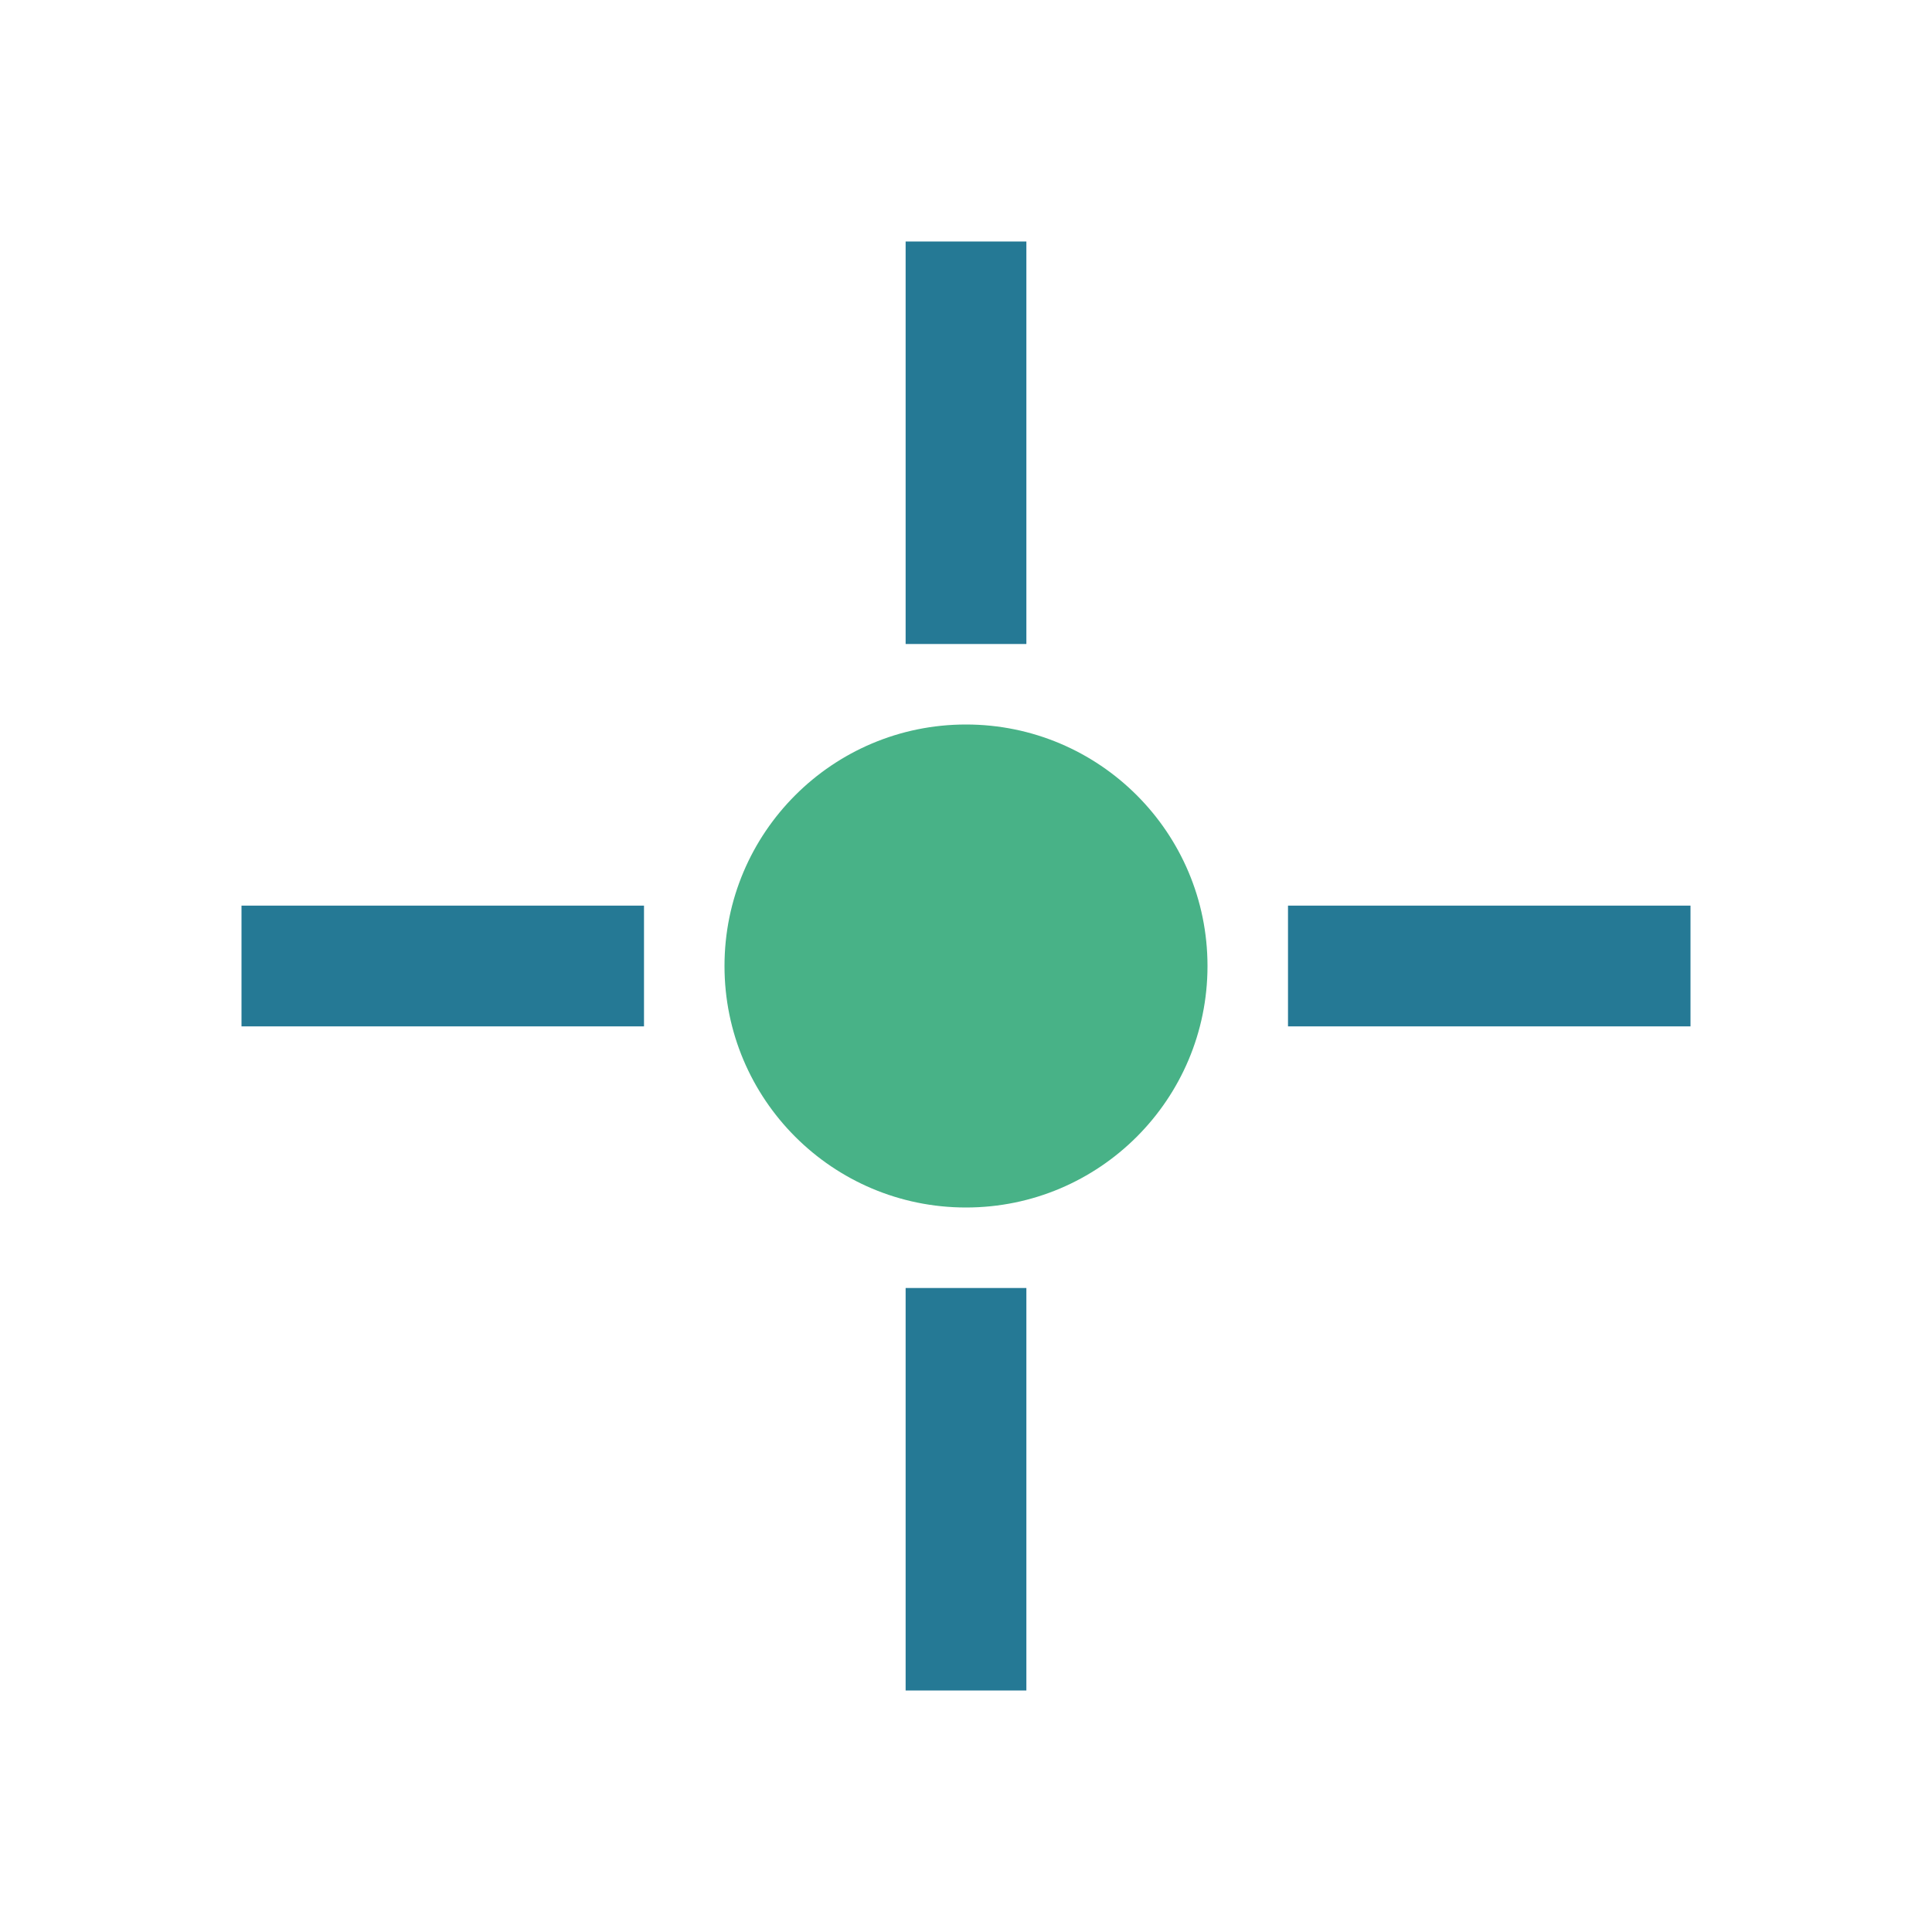
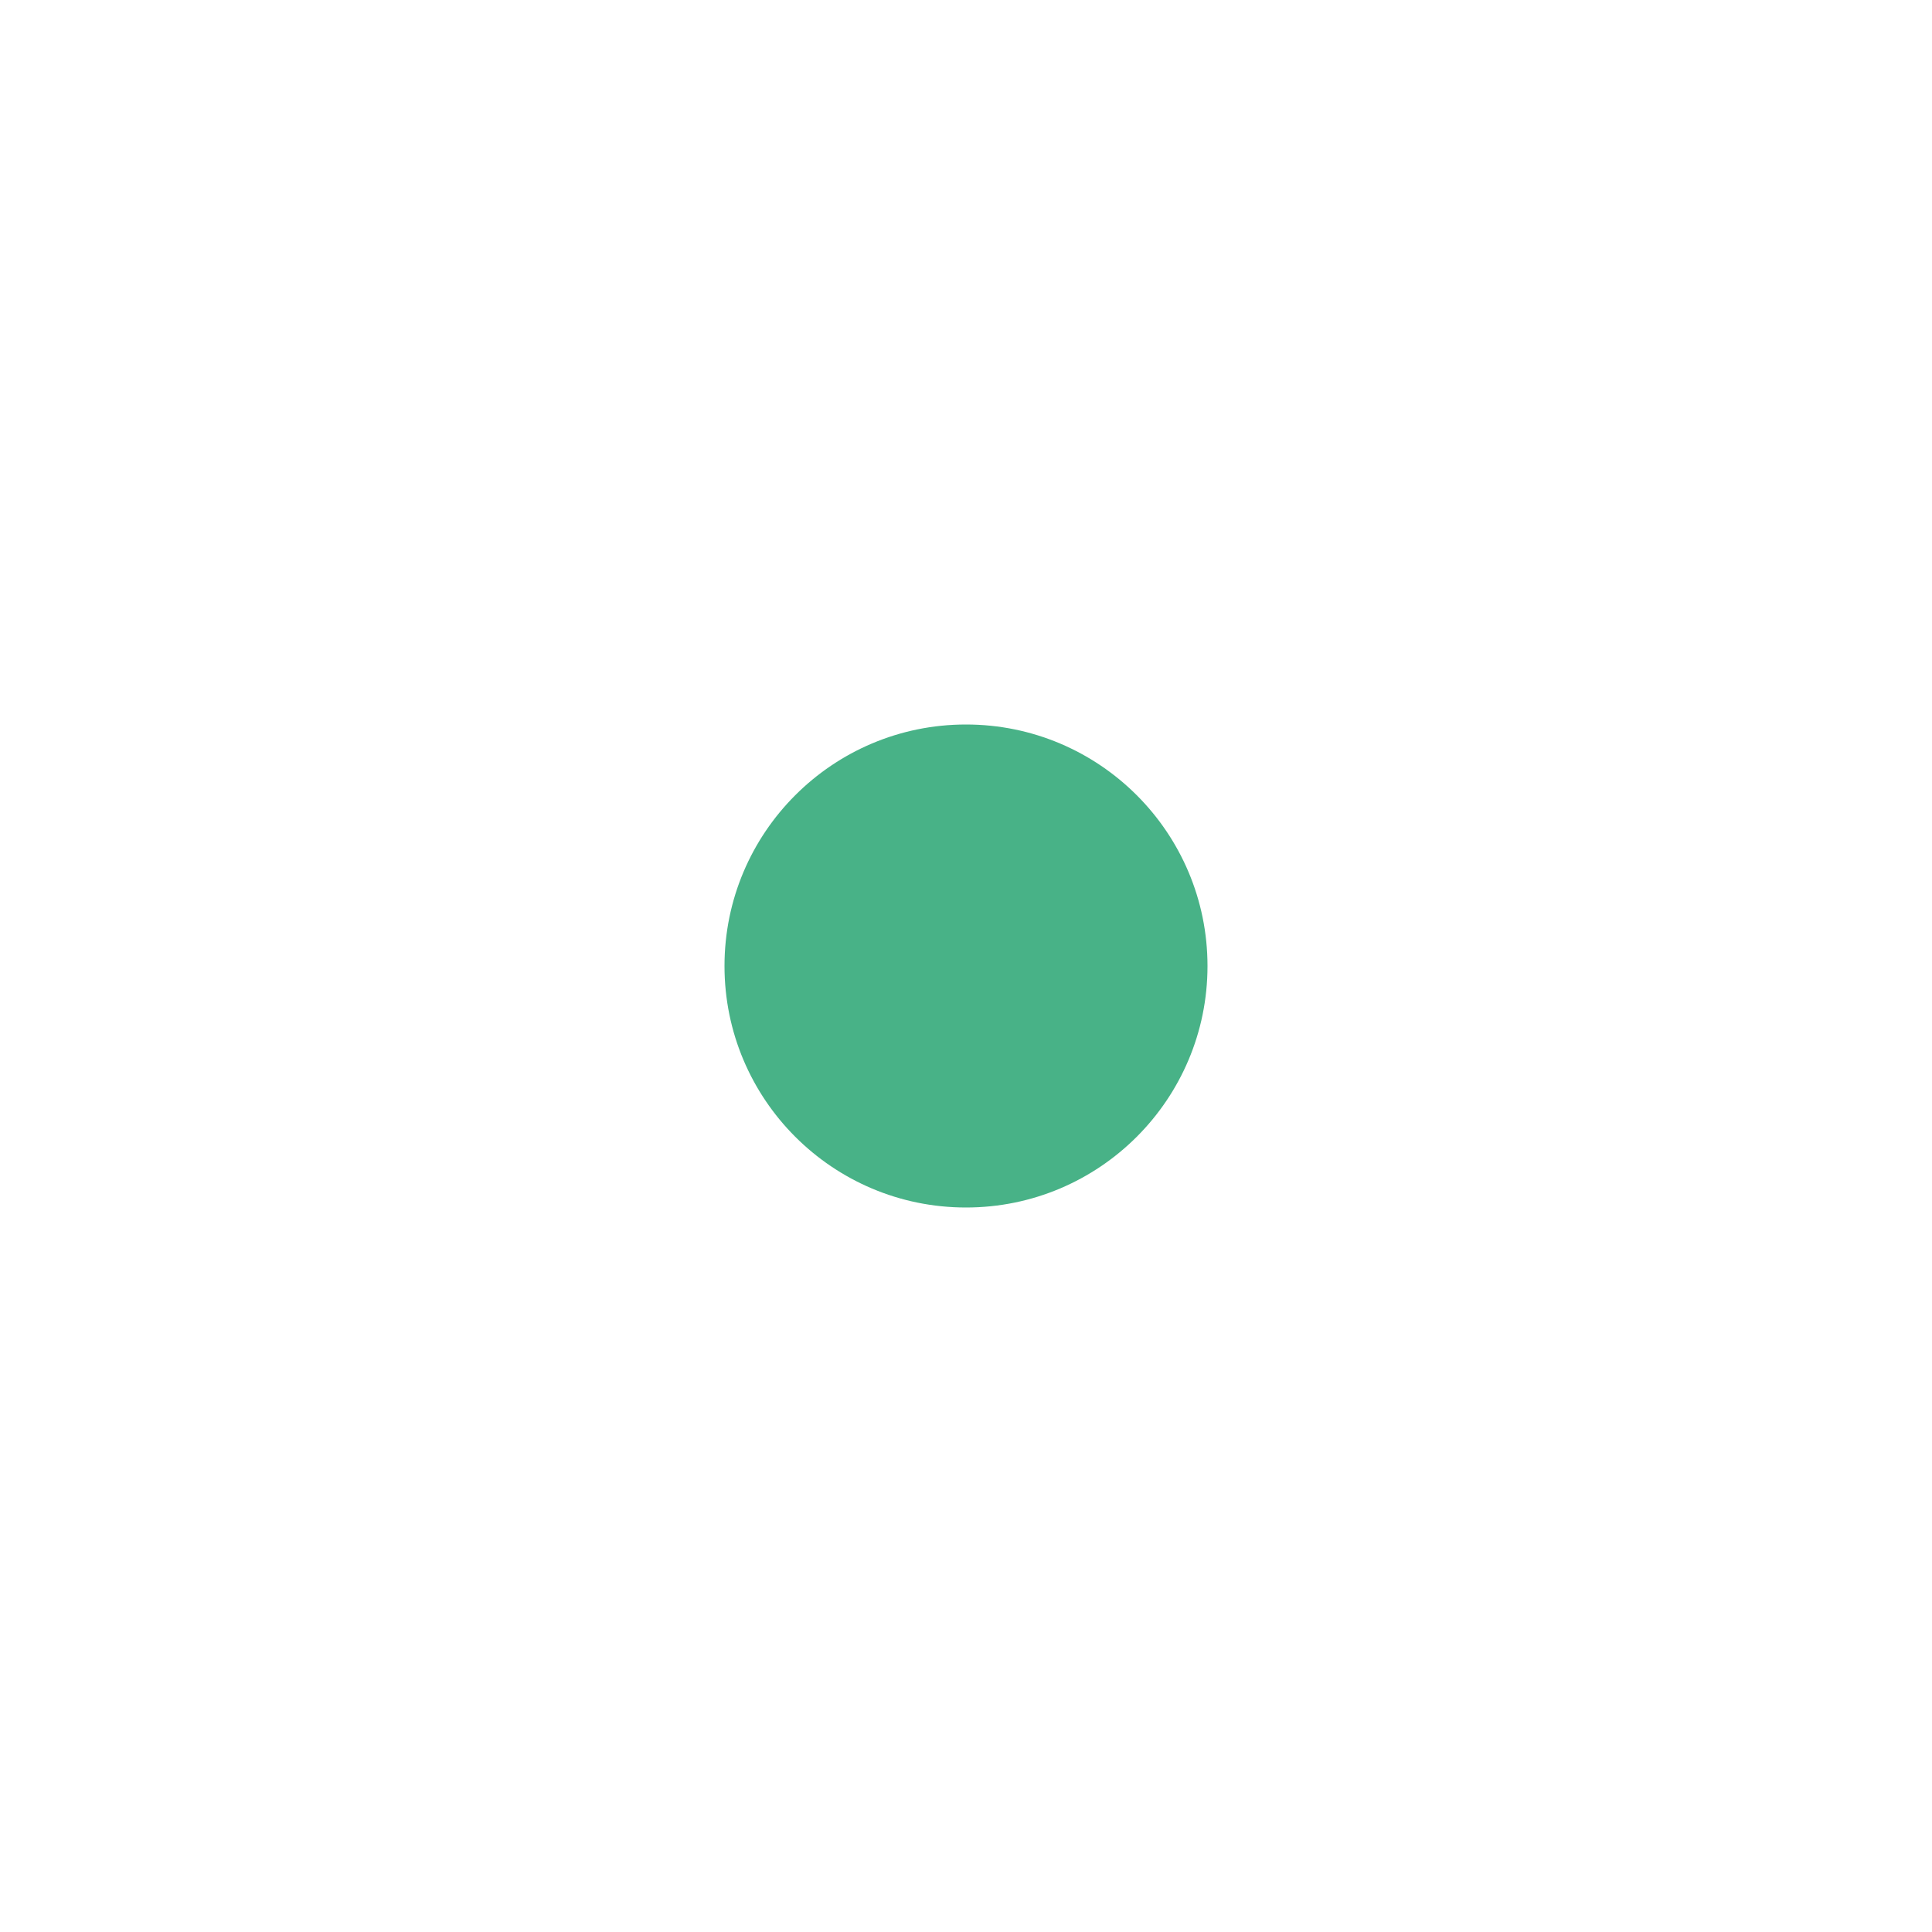
<svg xmlns="http://www.w3.org/2000/svg" width="24" height="24" viewBox="0 0 24 24">
-   <path d="M12 3v5M12 16v5M3 12h5M16 12h5" stroke="#257995" stroke-width="1.5" />
  <circle cx="12" cy="12" r="3" fill="#48B287" />
</svg>